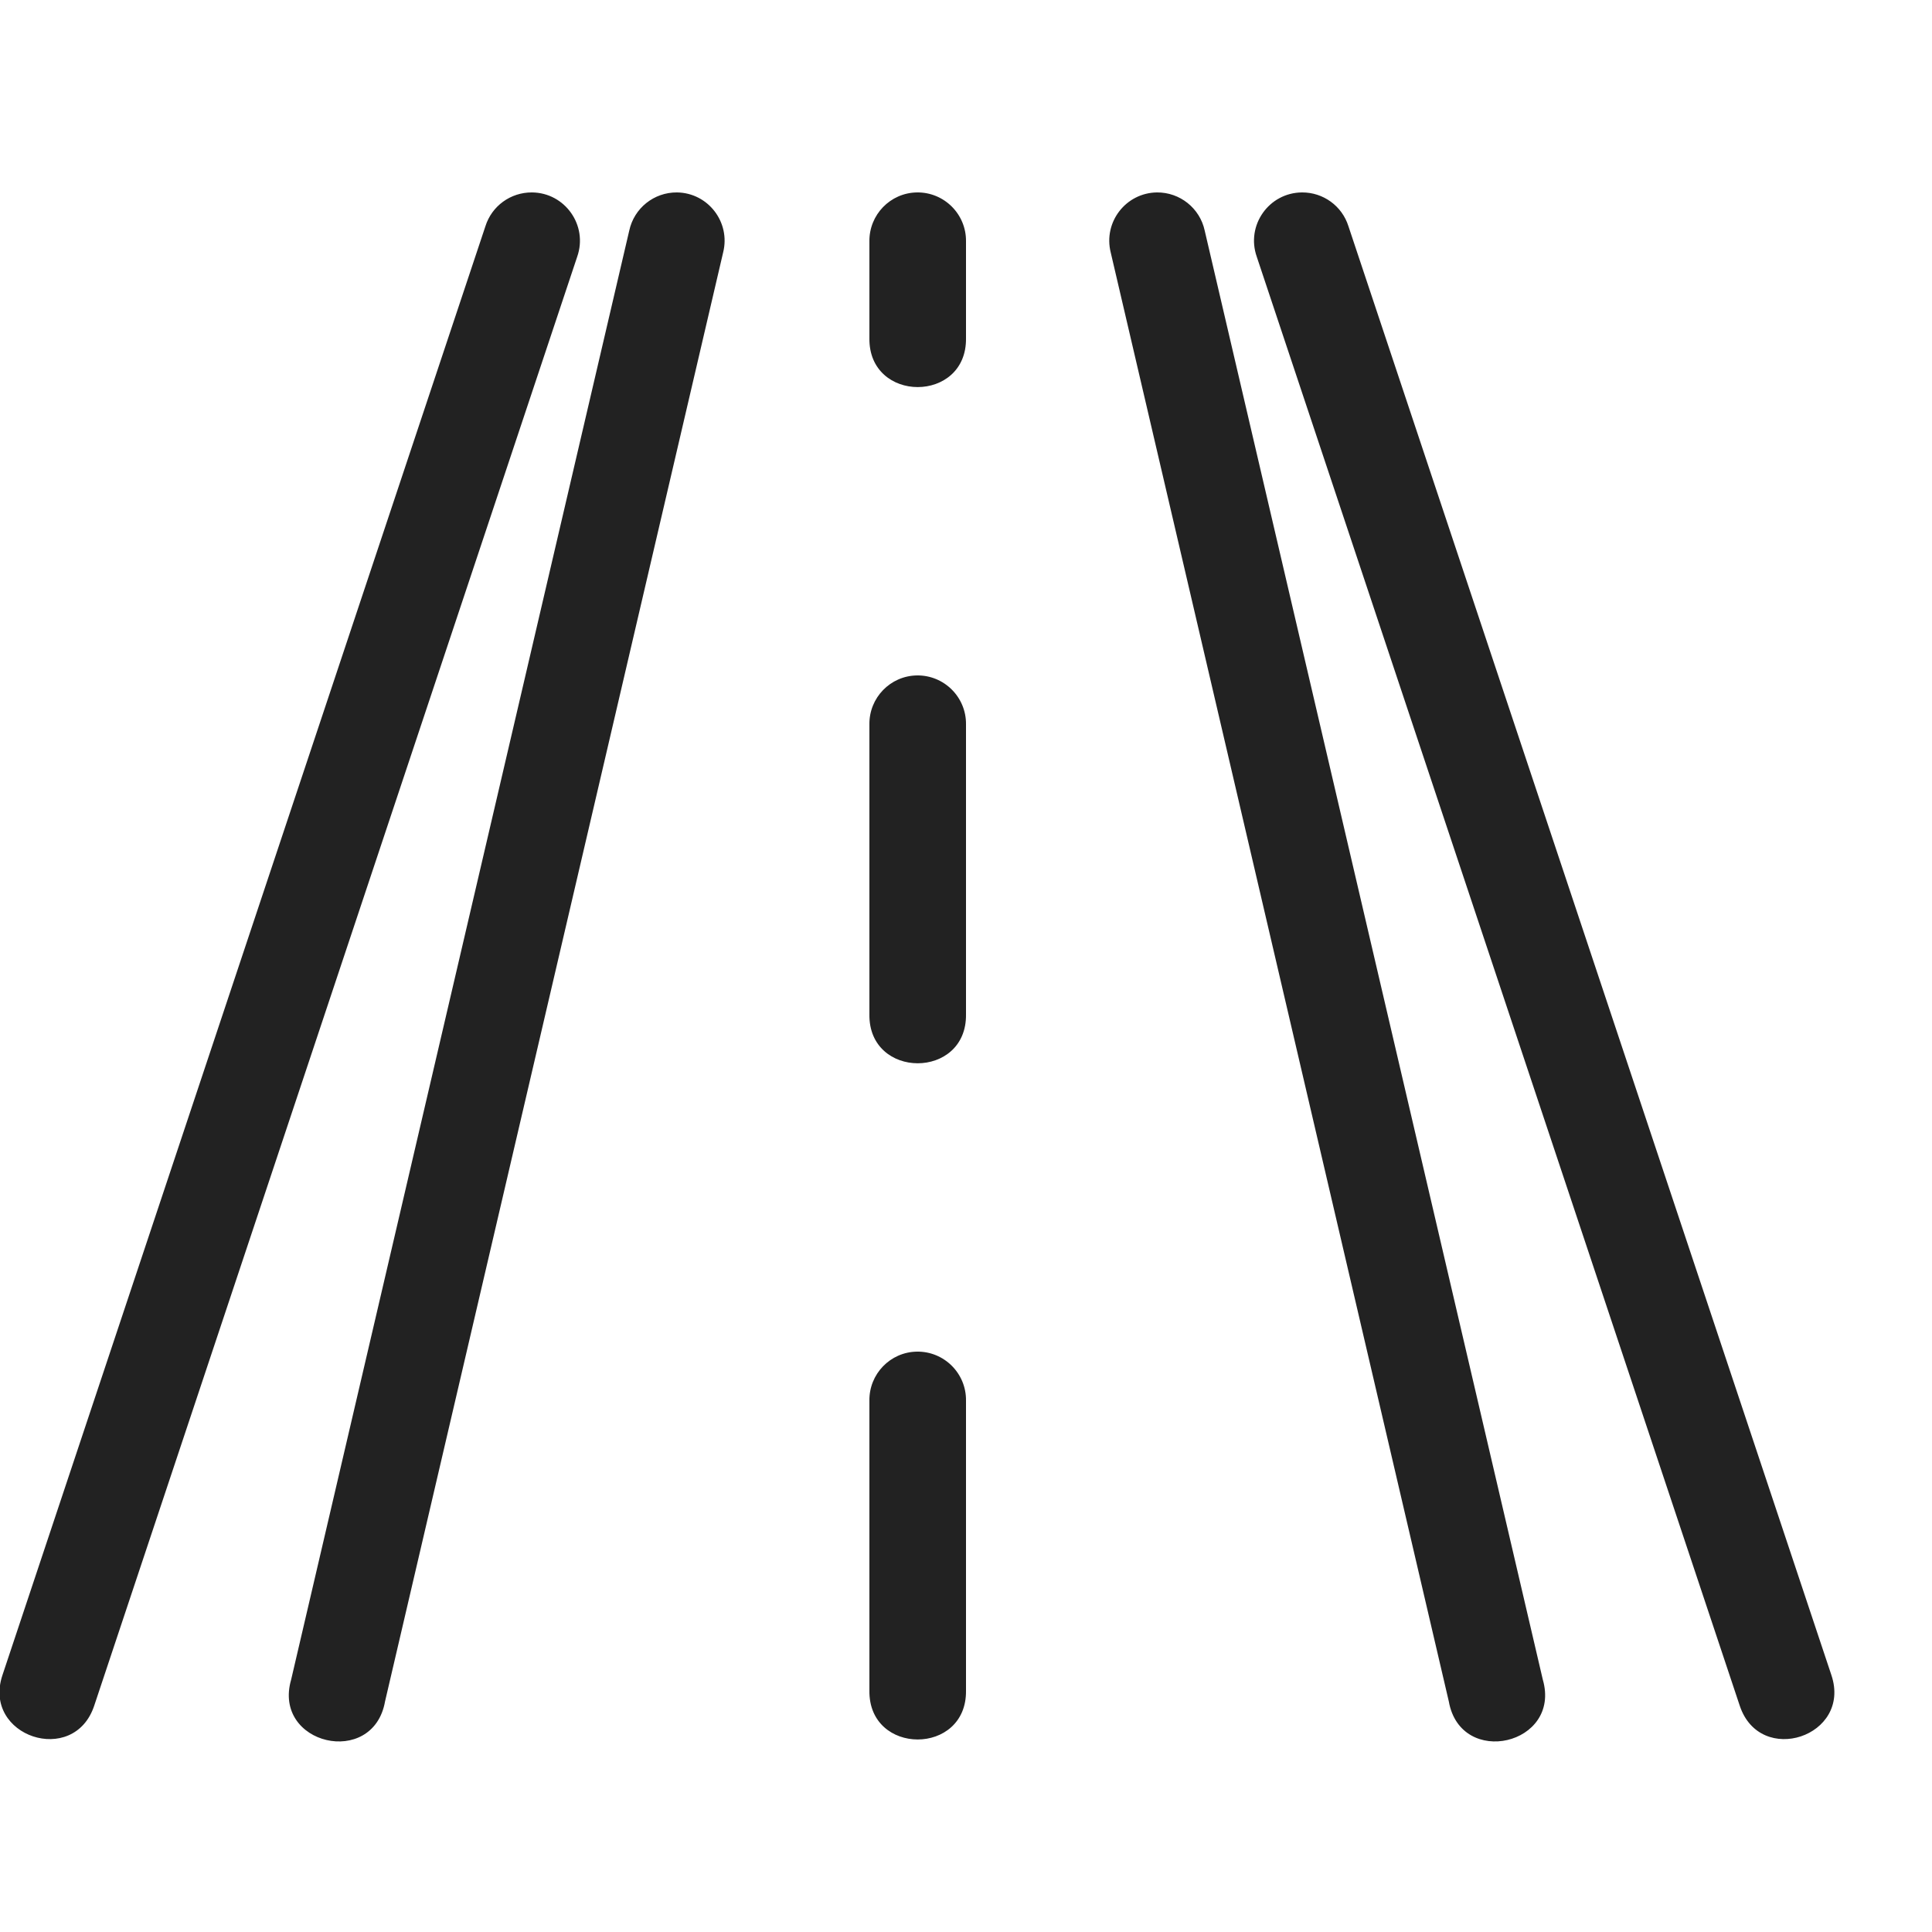
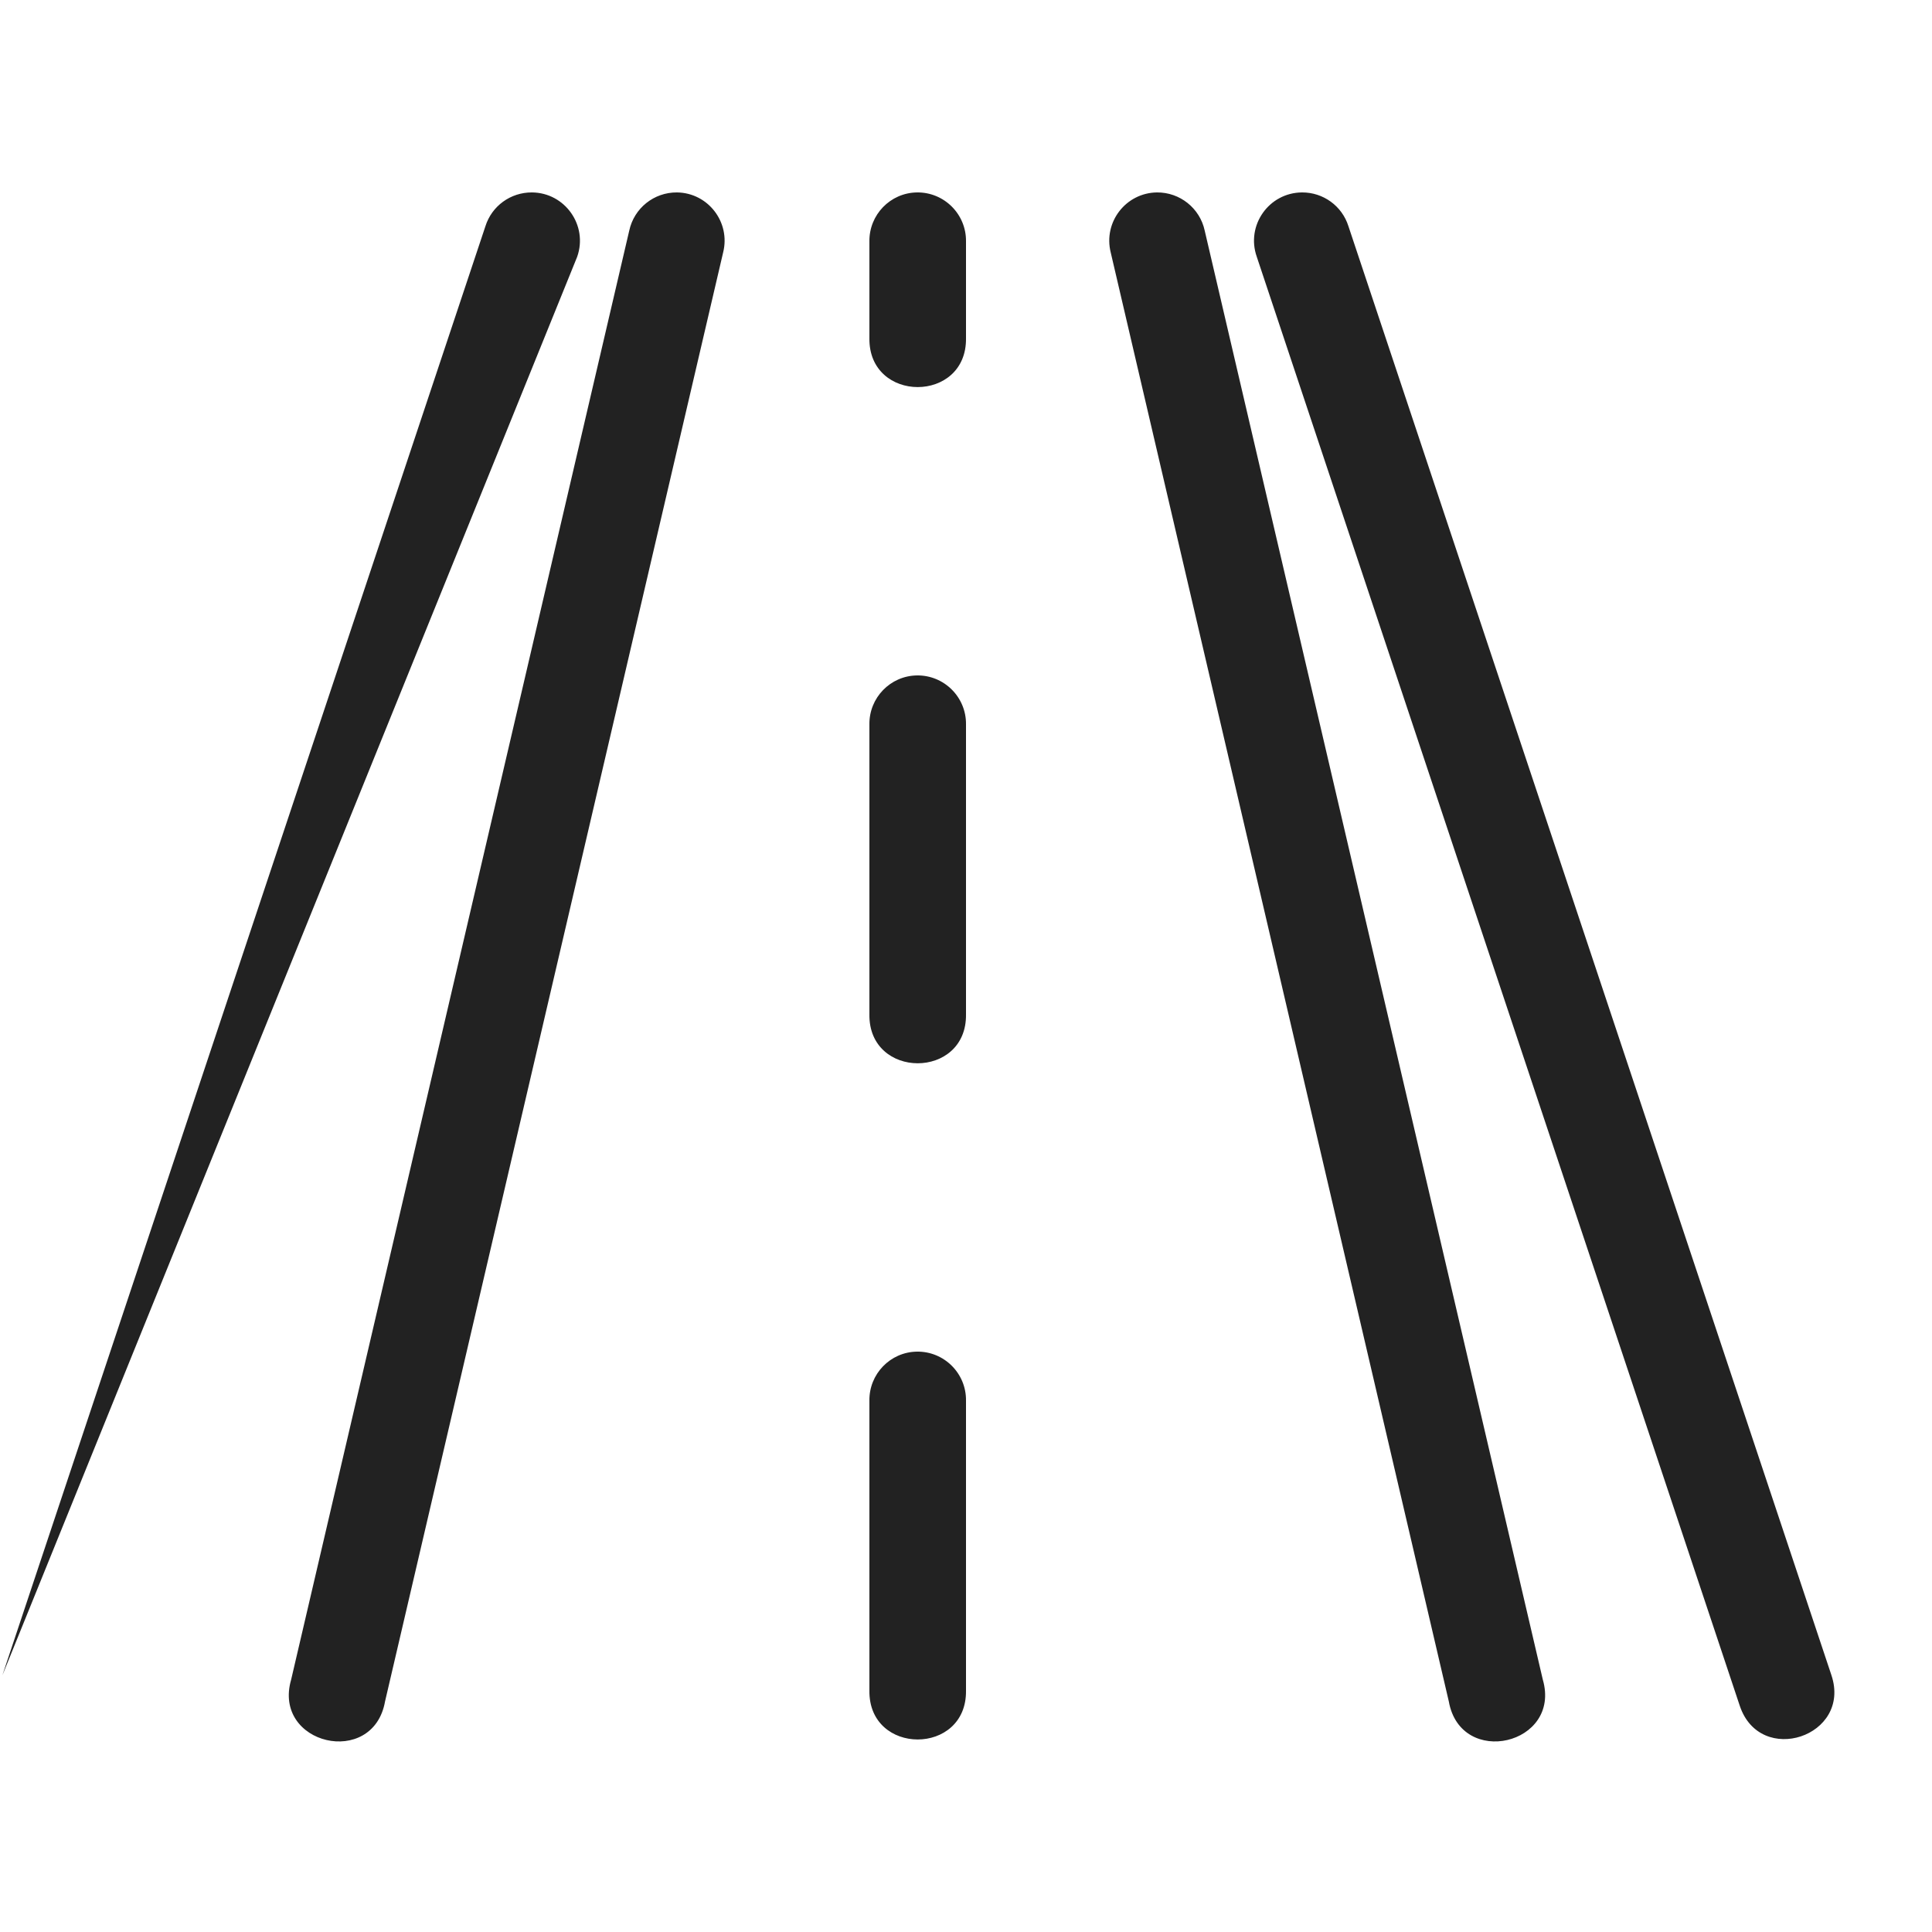
<svg xmlns="http://www.w3.org/2000/svg" width="800px" height="800px" viewBox="0 0 20 20" version="1.1">
  <g id="layer1">
-     <path d="M 5.506 1.992 C 5.286 1.991 5.091 2.132 5.025 2.342 L 0.025 17.342 C -0.186 17.975 0.764 18.291 0.975 17.658 L 5.975 2.658 C 6.089 2.334 5.849 1.994 5.506 1.992 z M 7.008 1.992 C 6.77 1.99 6.564 2.155 6.514 2.387 L 3.014 17.387 C 2.818 18.062 3.863 18.305 3.986 17.613 L 7.486 2.613 C 7.564 2.3 7.33 1.996 7.008 1.992 z M 9.492 1.992 C 9.216 1.996 8.996 2.224 9 2.5 L 9 3.5 C 8.99 4.176 10.01 4.176 10 3.5 L 10 2.5 C 10.004 2.218 9.774 1.988 9.492 1.992 z M 11.977 1.992 C 11.654 1.996 11.42 2.3 11.498 2.613 L 14.998 17.613 C 15.121 18.305 16.166 18.062 15.971 17.387 L 12.471 2.387 C 12.421 2.155 12.214 1.99 11.977 1.992 z M 13.479 1.992 C 13.135 1.994 12.896 2.334 13.01 2.658 L 18.01 17.658 C 18.221 18.291 19.17 17.975 18.959 17.342 L 13.959 2.342 C 13.893 2.132 13.698 1.991 13.479 1.992 z M 9.492 6.992 C 9.216 6.996 8.996 7.224 9 7.5 L 9 10.5 C 8.99 11.176 10.01 11.176 10 10.5 L 10 7.5 C 10.004 7.218 9.774 6.988 9.492 6.992 z M 9.492 13.992 C 9.216 13.996 8.996 14.224 9 14.5 L 9 17.5 C 8.99 18.176 10.01 18.176 10 17.5 L 10 14.5 C 10.004 14.218 9.774 13.988 9.492 13.992 z " style="fill:#222222; fill-opacity:1; stroke:none; stroke-width:0px;" />
+     <path d="M 5.506 1.992 C 5.286 1.991 5.091 2.132 5.025 2.342 L 0.025 17.342 L 5.975 2.658 C 6.089 2.334 5.849 1.994 5.506 1.992 z M 7.008 1.992 C 6.77 1.99 6.564 2.155 6.514 2.387 L 3.014 17.387 C 2.818 18.062 3.863 18.305 3.986 17.613 L 7.486 2.613 C 7.564 2.3 7.33 1.996 7.008 1.992 z M 9.492 1.992 C 9.216 1.996 8.996 2.224 9 2.5 L 9 3.5 C 8.99 4.176 10.01 4.176 10 3.5 L 10 2.5 C 10.004 2.218 9.774 1.988 9.492 1.992 z M 11.977 1.992 C 11.654 1.996 11.42 2.3 11.498 2.613 L 14.998 17.613 C 15.121 18.305 16.166 18.062 15.971 17.387 L 12.471 2.387 C 12.421 2.155 12.214 1.99 11.977 1.992 z M 13.479 1.992 C 13.135 1.994 12.896 2.334 13.01 2.658 L 18.01 17.658 C 18.221 18.291 19.17 17.975 18.959 17.342 L 13.959 2.342 C 13.893 2.132 13.698 1.991 13.479 1.992 z M 9.492 6.992 C 9.216 6.996 8.996 7.224 9 7.5 L 9 10.5 C 8.99 11.176 10.01 11.176 10 10.5 L 10 7.5 C 10.004 7.218 9.774 6.988 9.492 6.992 z M 9.492 13.992 C 9.216 13.996 8.996 14.224 9 14.5 L 9 17.5 C 8.99 18.176 10.01 18.176 10 17.5 L 10 14.5 C 10.004 14.218 9.774 13.988 9.492 13.992 z " style="fill:#222222; fill-opacity:1; stroke:none; stroke-width:0px;" />
  </g>
</svg>